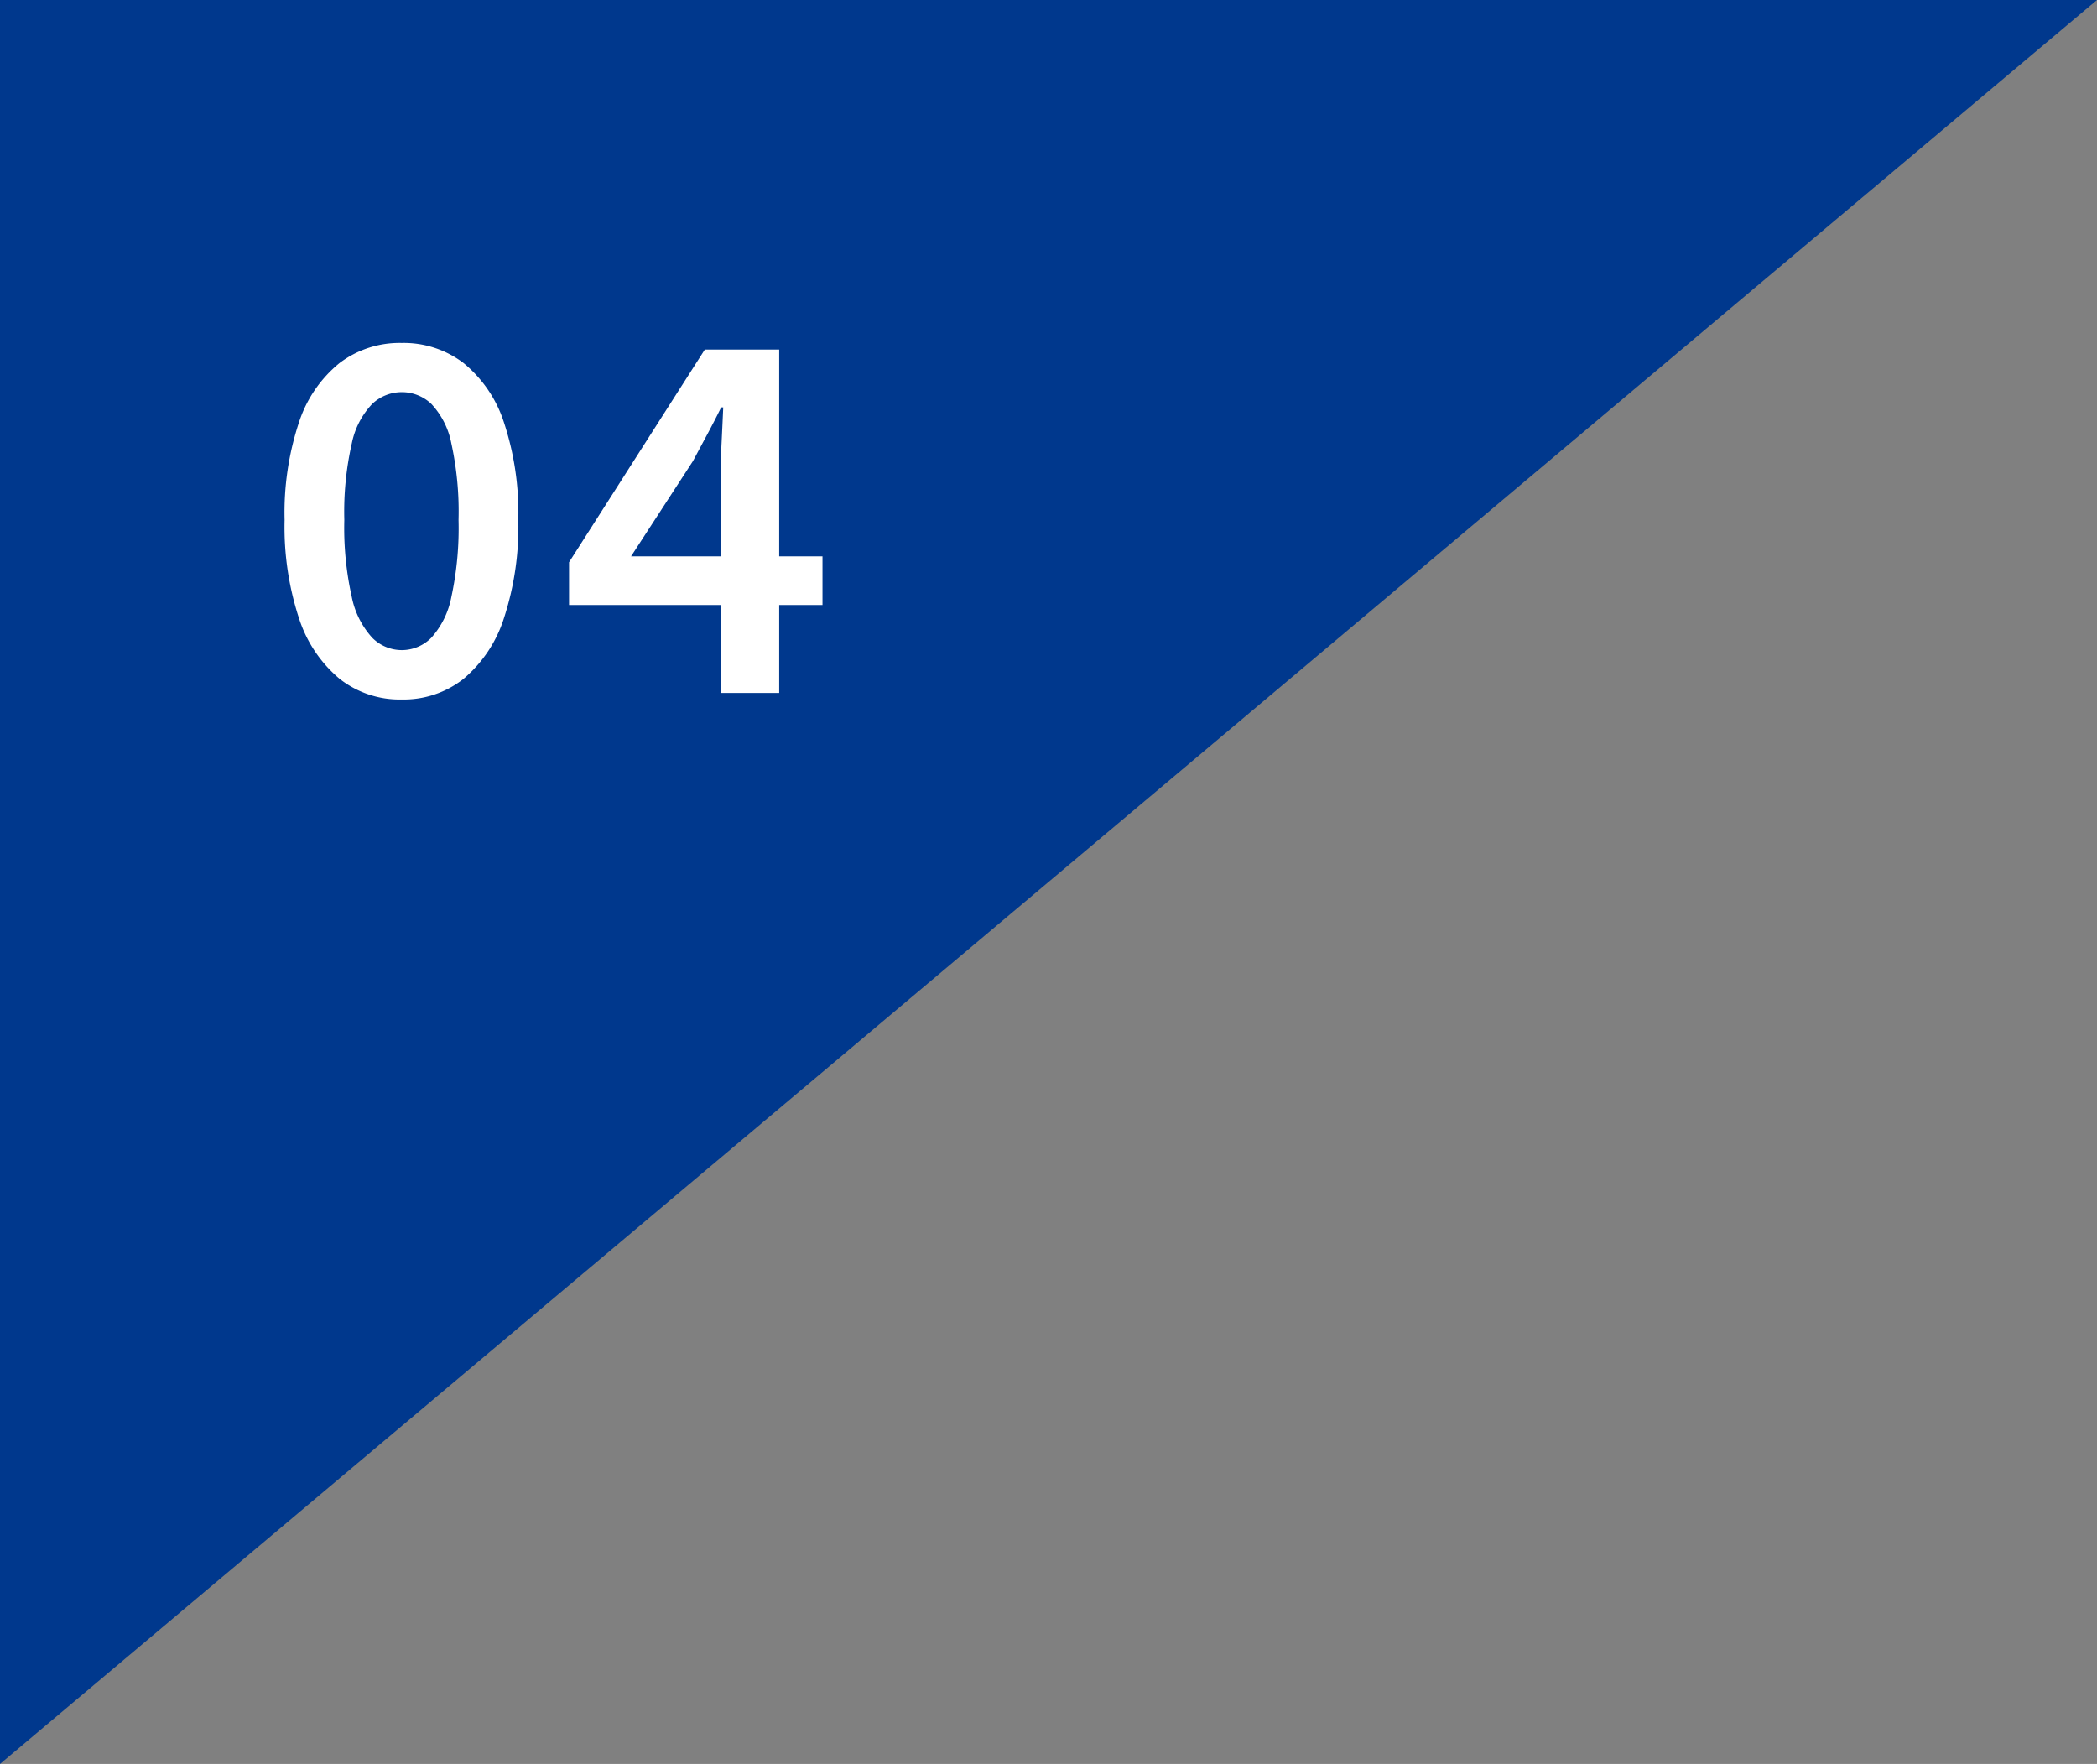
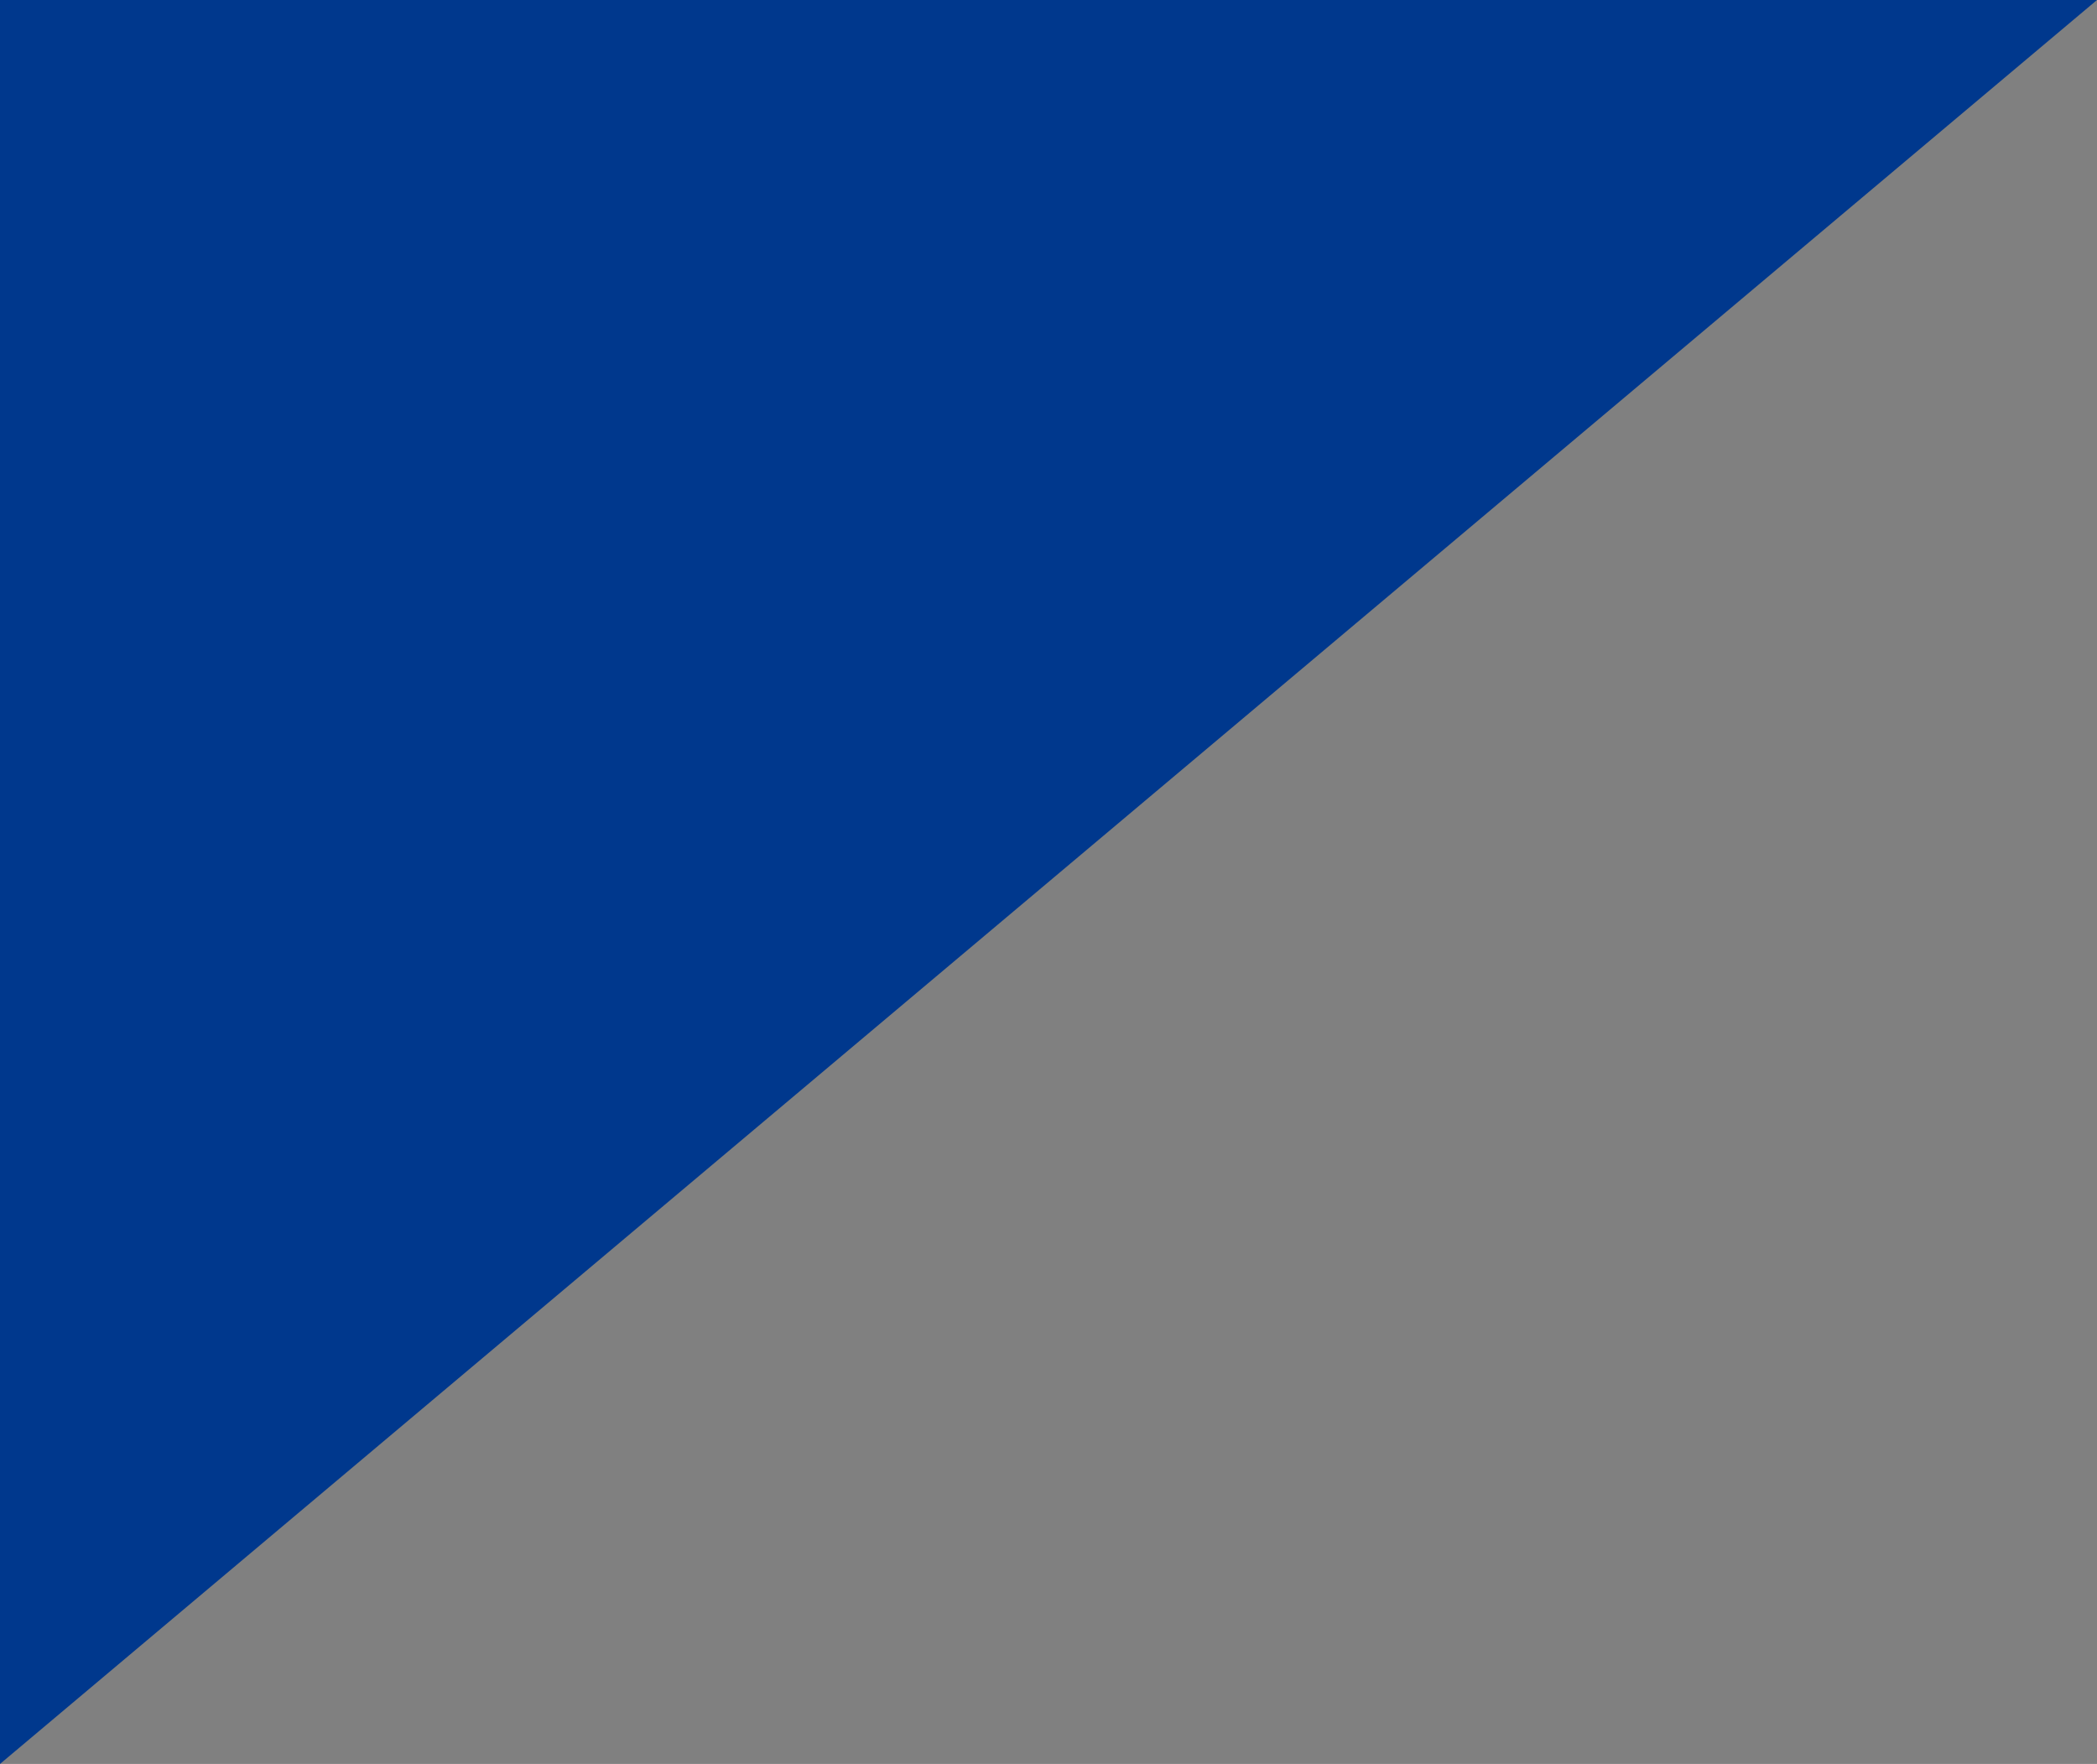
<svg xmlns="http://www.w3.org/2000/svg" width="87.756" height="73.818" viewBox="0 0 87.756 73.818">
  <rect x="0" y="0" width="87.756" height="73.818" fill="#808080" stroke="none" />
  <g id="グループ_86703" data-name="グループ 86703" transform="translate(-220 -7147)">
    <path id="パス_144576" data-name="パス 144576" d="M15705-14605.428l87.756-73.818H15705Z" transform="translate(-15485 21826.246)" fill="#00388d" />
-     <path id="パス_144972" data-name="パス 144972" d="M-6.19.273a4.071,4.071,0,0,1-2.6-.867,5.493,5.493,0,0,1-1.7-2.54,12.243,12.243,0,0,1-.6-4.107,12,12,0,0,1,.6-4.08,5.316,5.316,0,0,1,1.7-2.487,4.155,4.155,0,0,1,2.6-.84,4.127,4.127,0,0,1,2.588.84A5.318,5.318,0,0,1-1.91-11.321a12.065,12.065,0,0,1,.6,4.08,12.3,12.3,0,0,1-.6,4.107A5.5,5.5,0,0,1-3.6-.593,4.043,4.043,0,0,1-6.19.273Zm0-2.067a1.739,1.739,0,0,0,1.237-.515,3.552,3.552,0,0,0,.842-1.71,13.647,13.647,0,0,0,.3-3.221,13.331,13.331,0,0,0-.3-3.2A3.339,3.339,0,0,0-4.952-12.1a1.788,1.788,0,0,0-1.237-.489A1.8,1.8,0,0,0-7.42-12.1a3.361,3.361,0,0,0-.858,1.657,12.915,12.915,0,0,0-.313,3.2A13.22,13.22,0,0,0-8.279-4.02a3.574,3.574,0,0,0,.858,1.71A1.747,1.747,0,0,0-6.19-1.794ZM7.153,0V-8.953q0-.621.043-1.5t.07-1.5H7.18q-.273.554-.57,1.108T6-9.706L3.408-5.717H11.42v2.034H.814V-5.471l5.681-8.9H9.608V0Z" transform="translate(243 7176)" fill="#fff" />
  </g>
</svg>